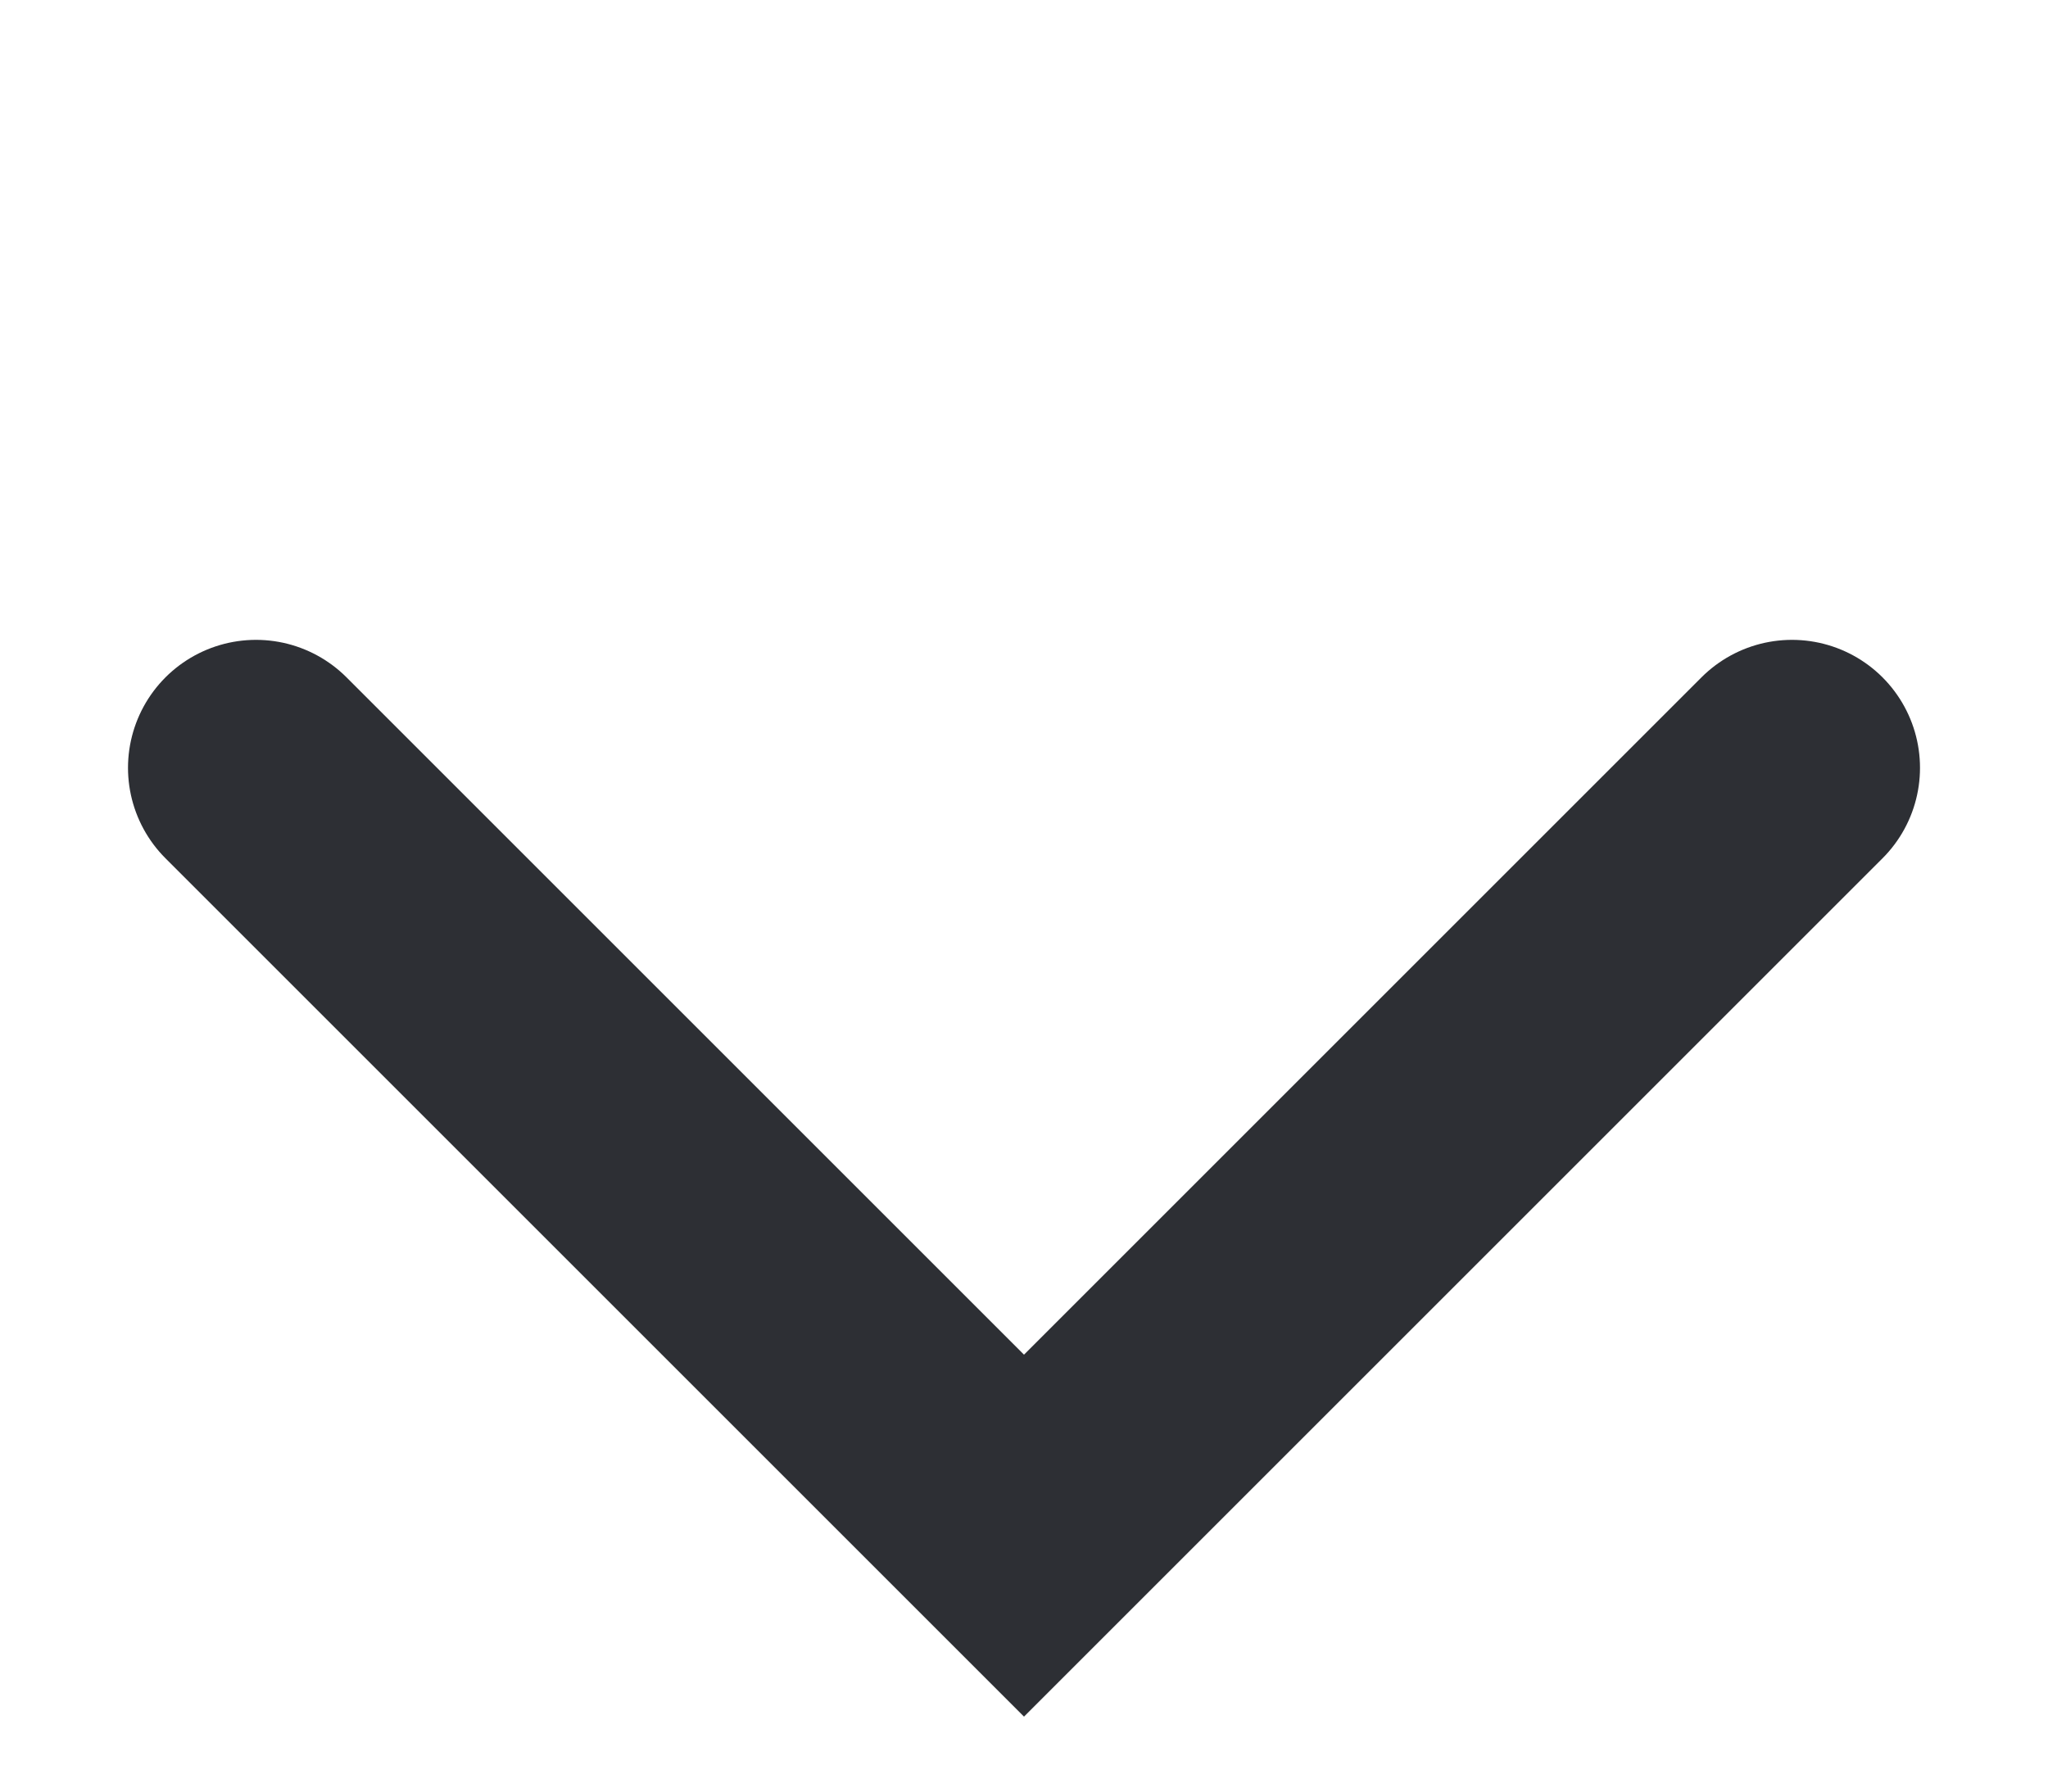
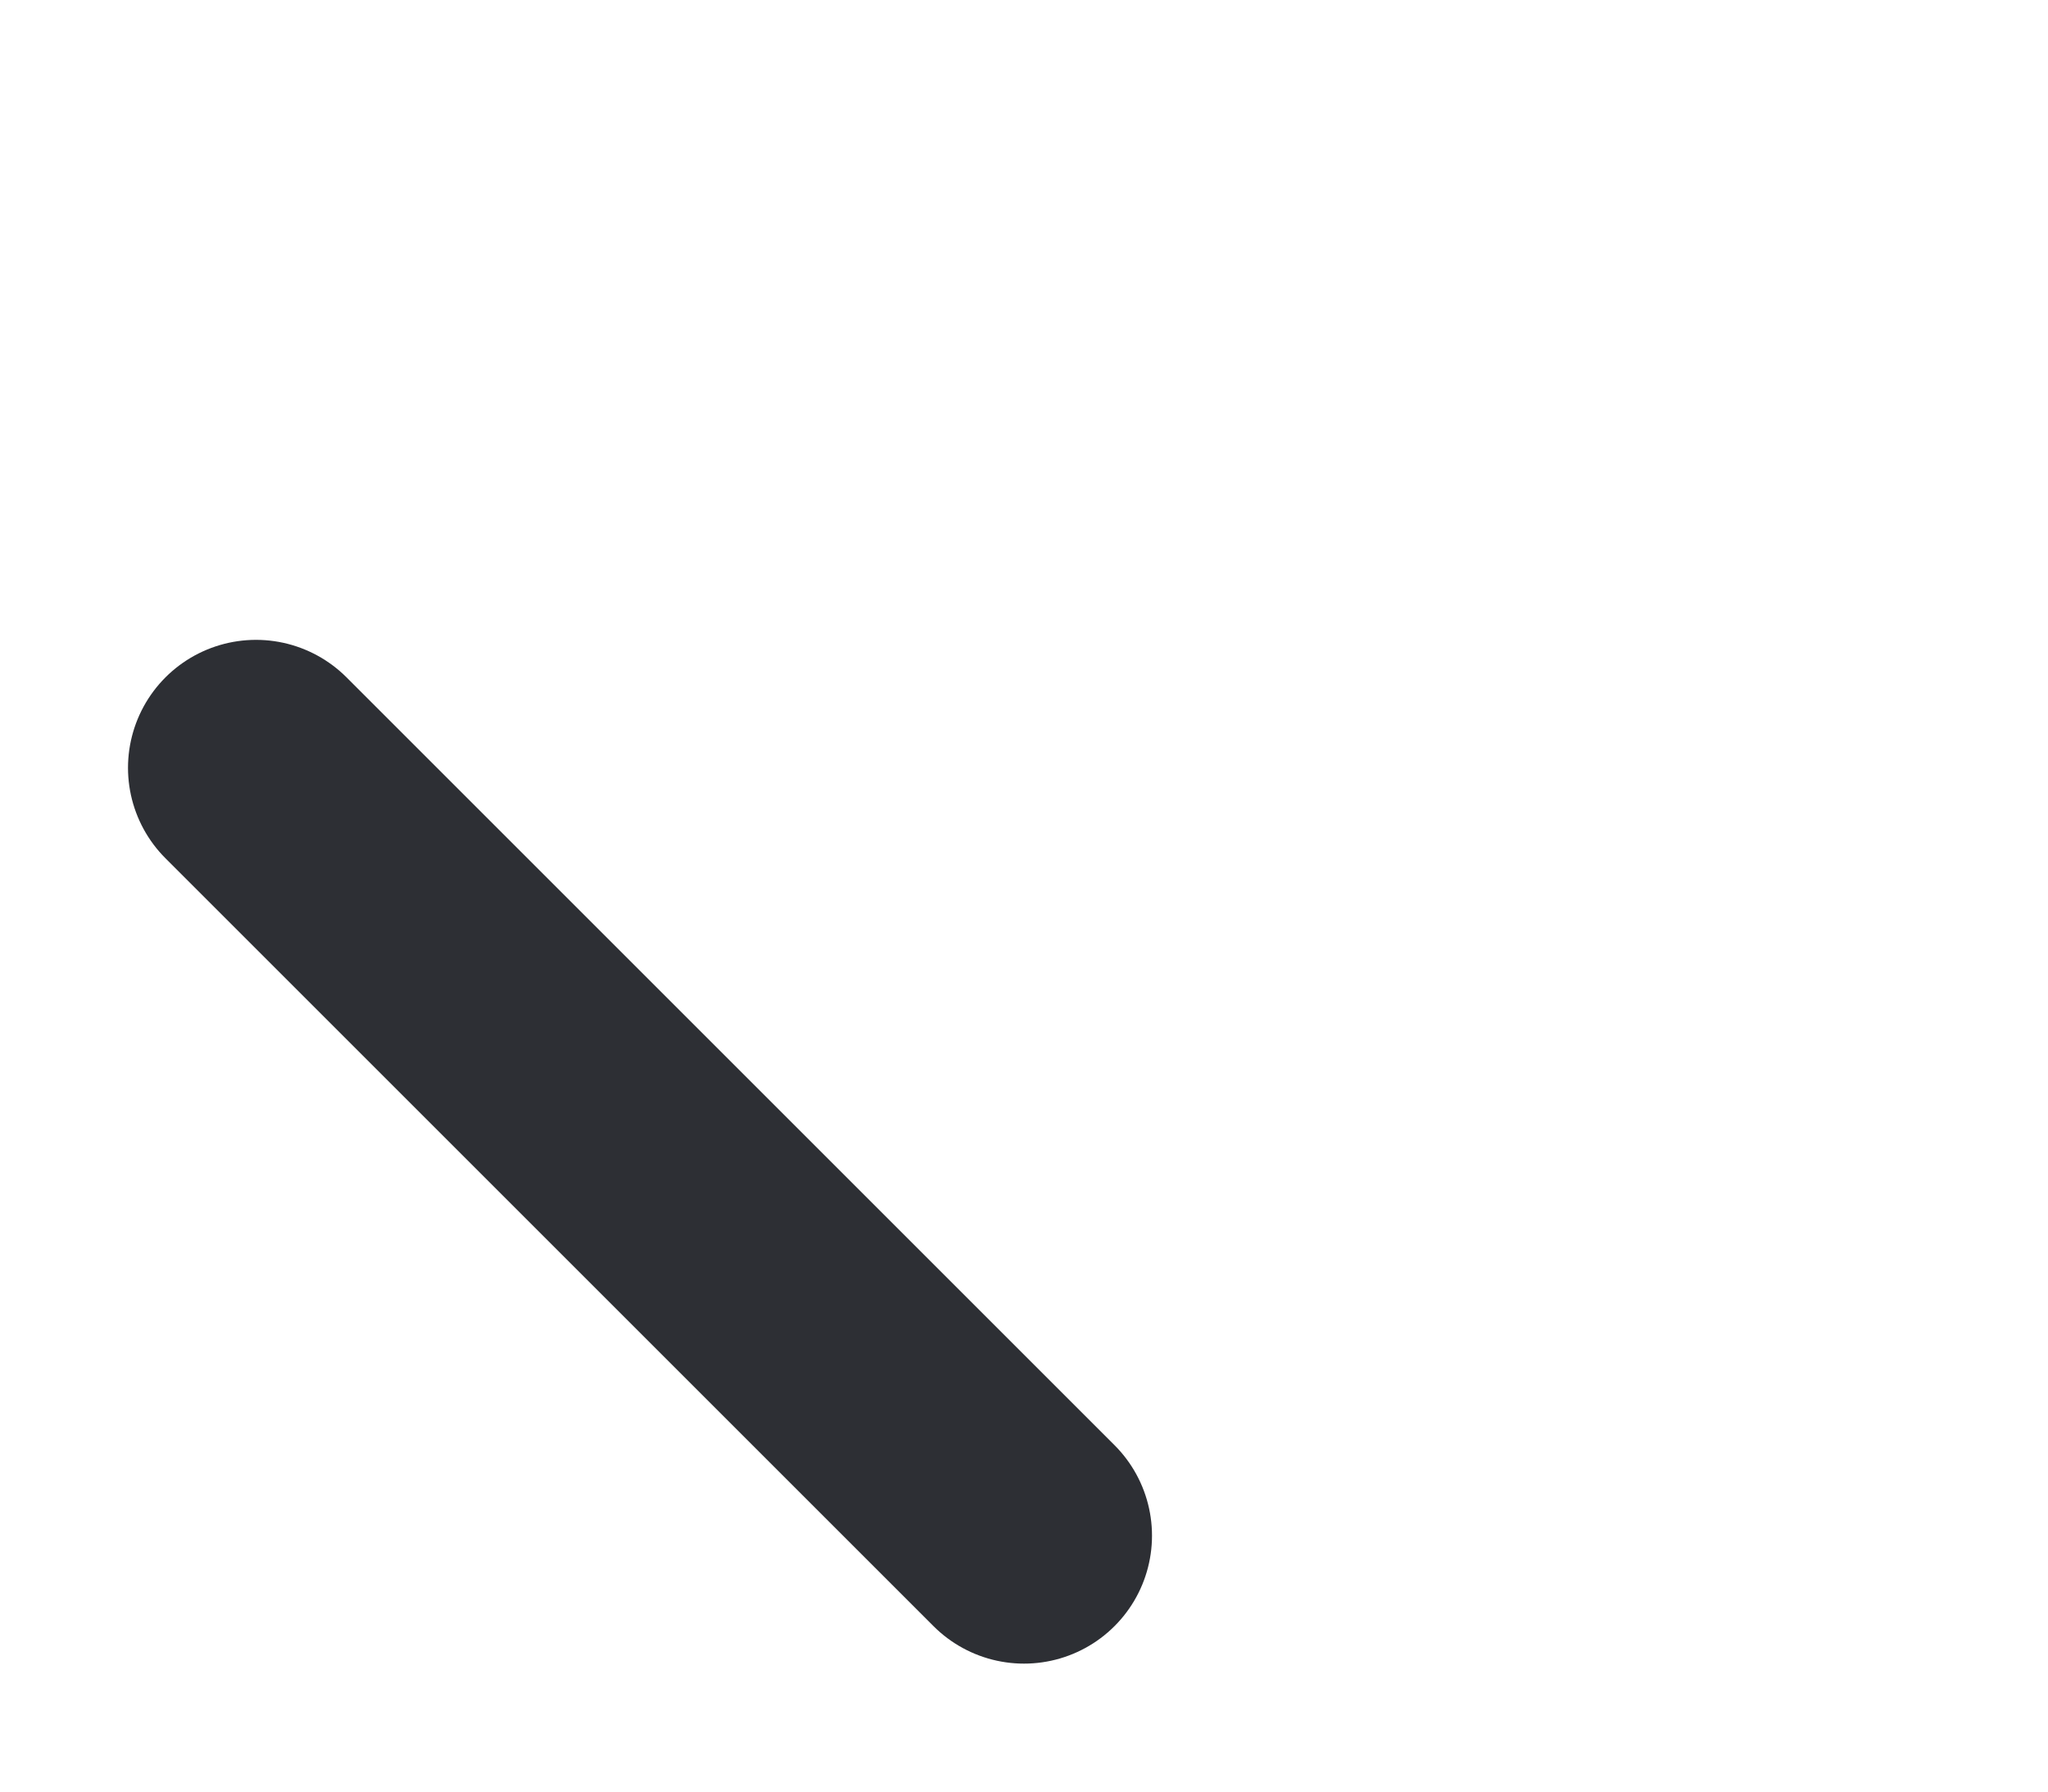
<svg xmlns="http://www.w3.org/2000/svg" width="8" height="7" viewBox="0 0 8 7" fill="none">
-   <path d="M1 3L4 6L7 3" stroke="#2D2F34" stroke-linecap="round" />
+   <path d="M1 3L4 6" stroke="#2D2F34" stroke-linecap="round" />
</svg>